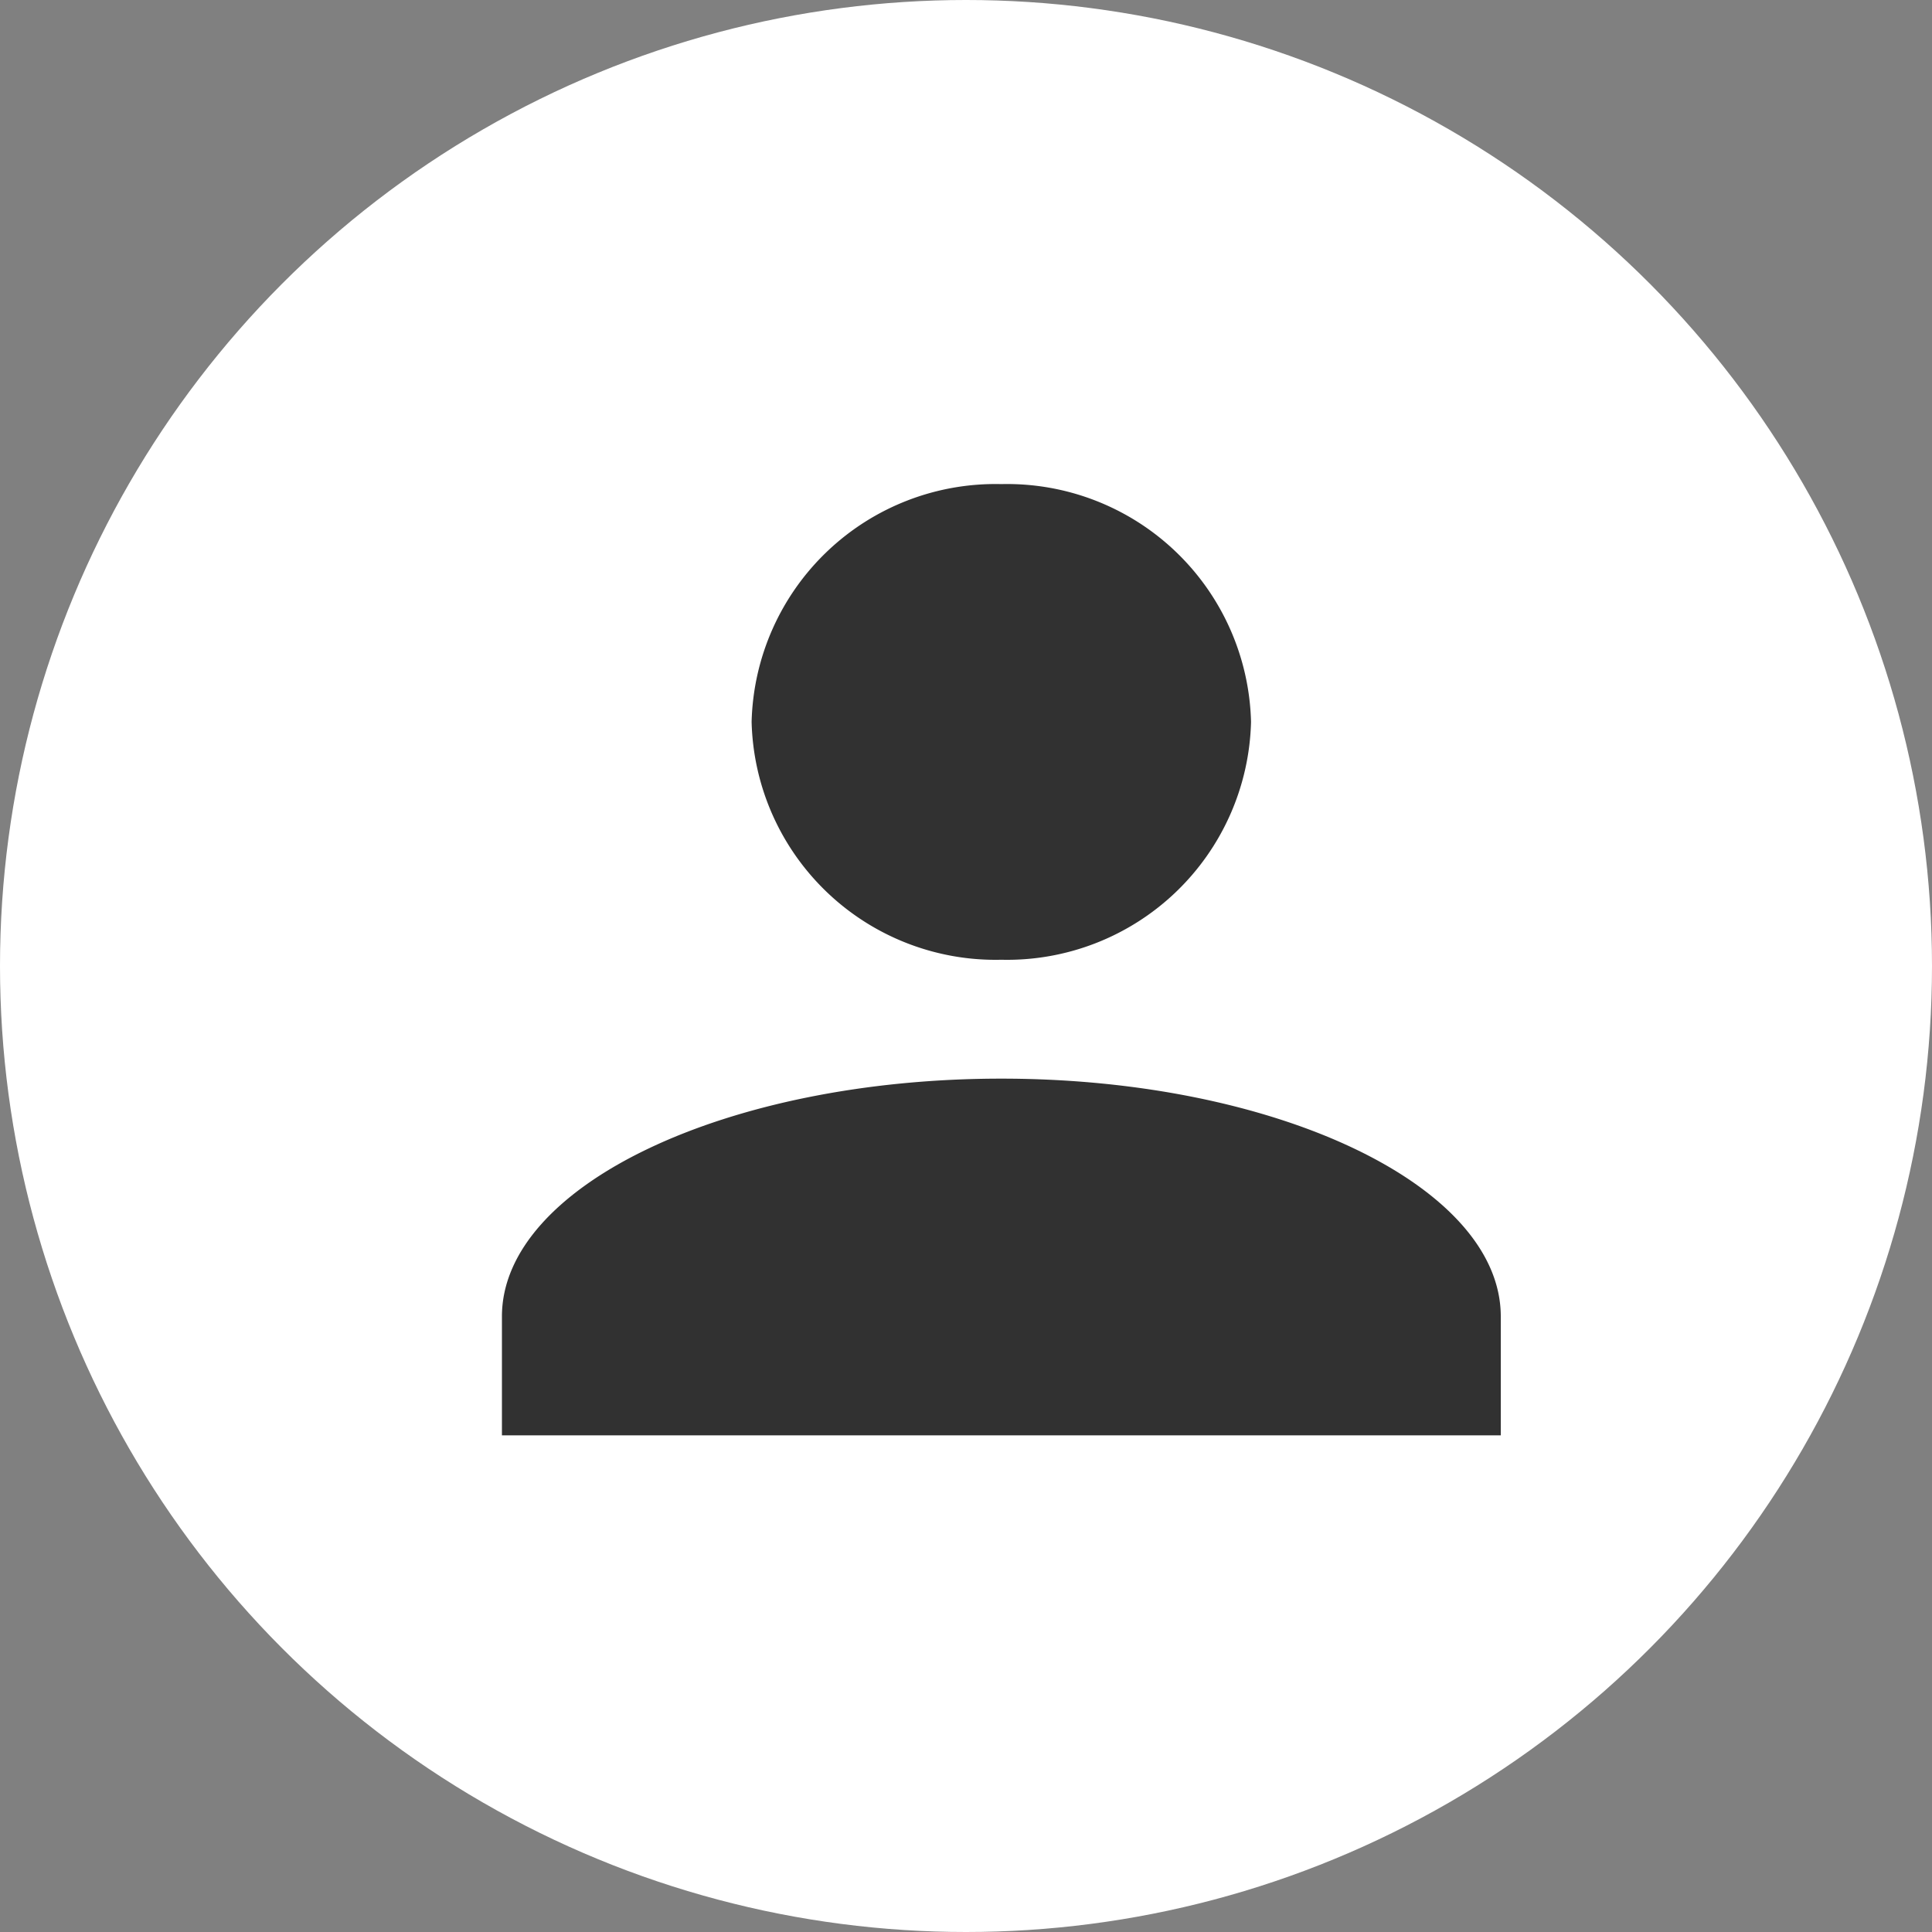
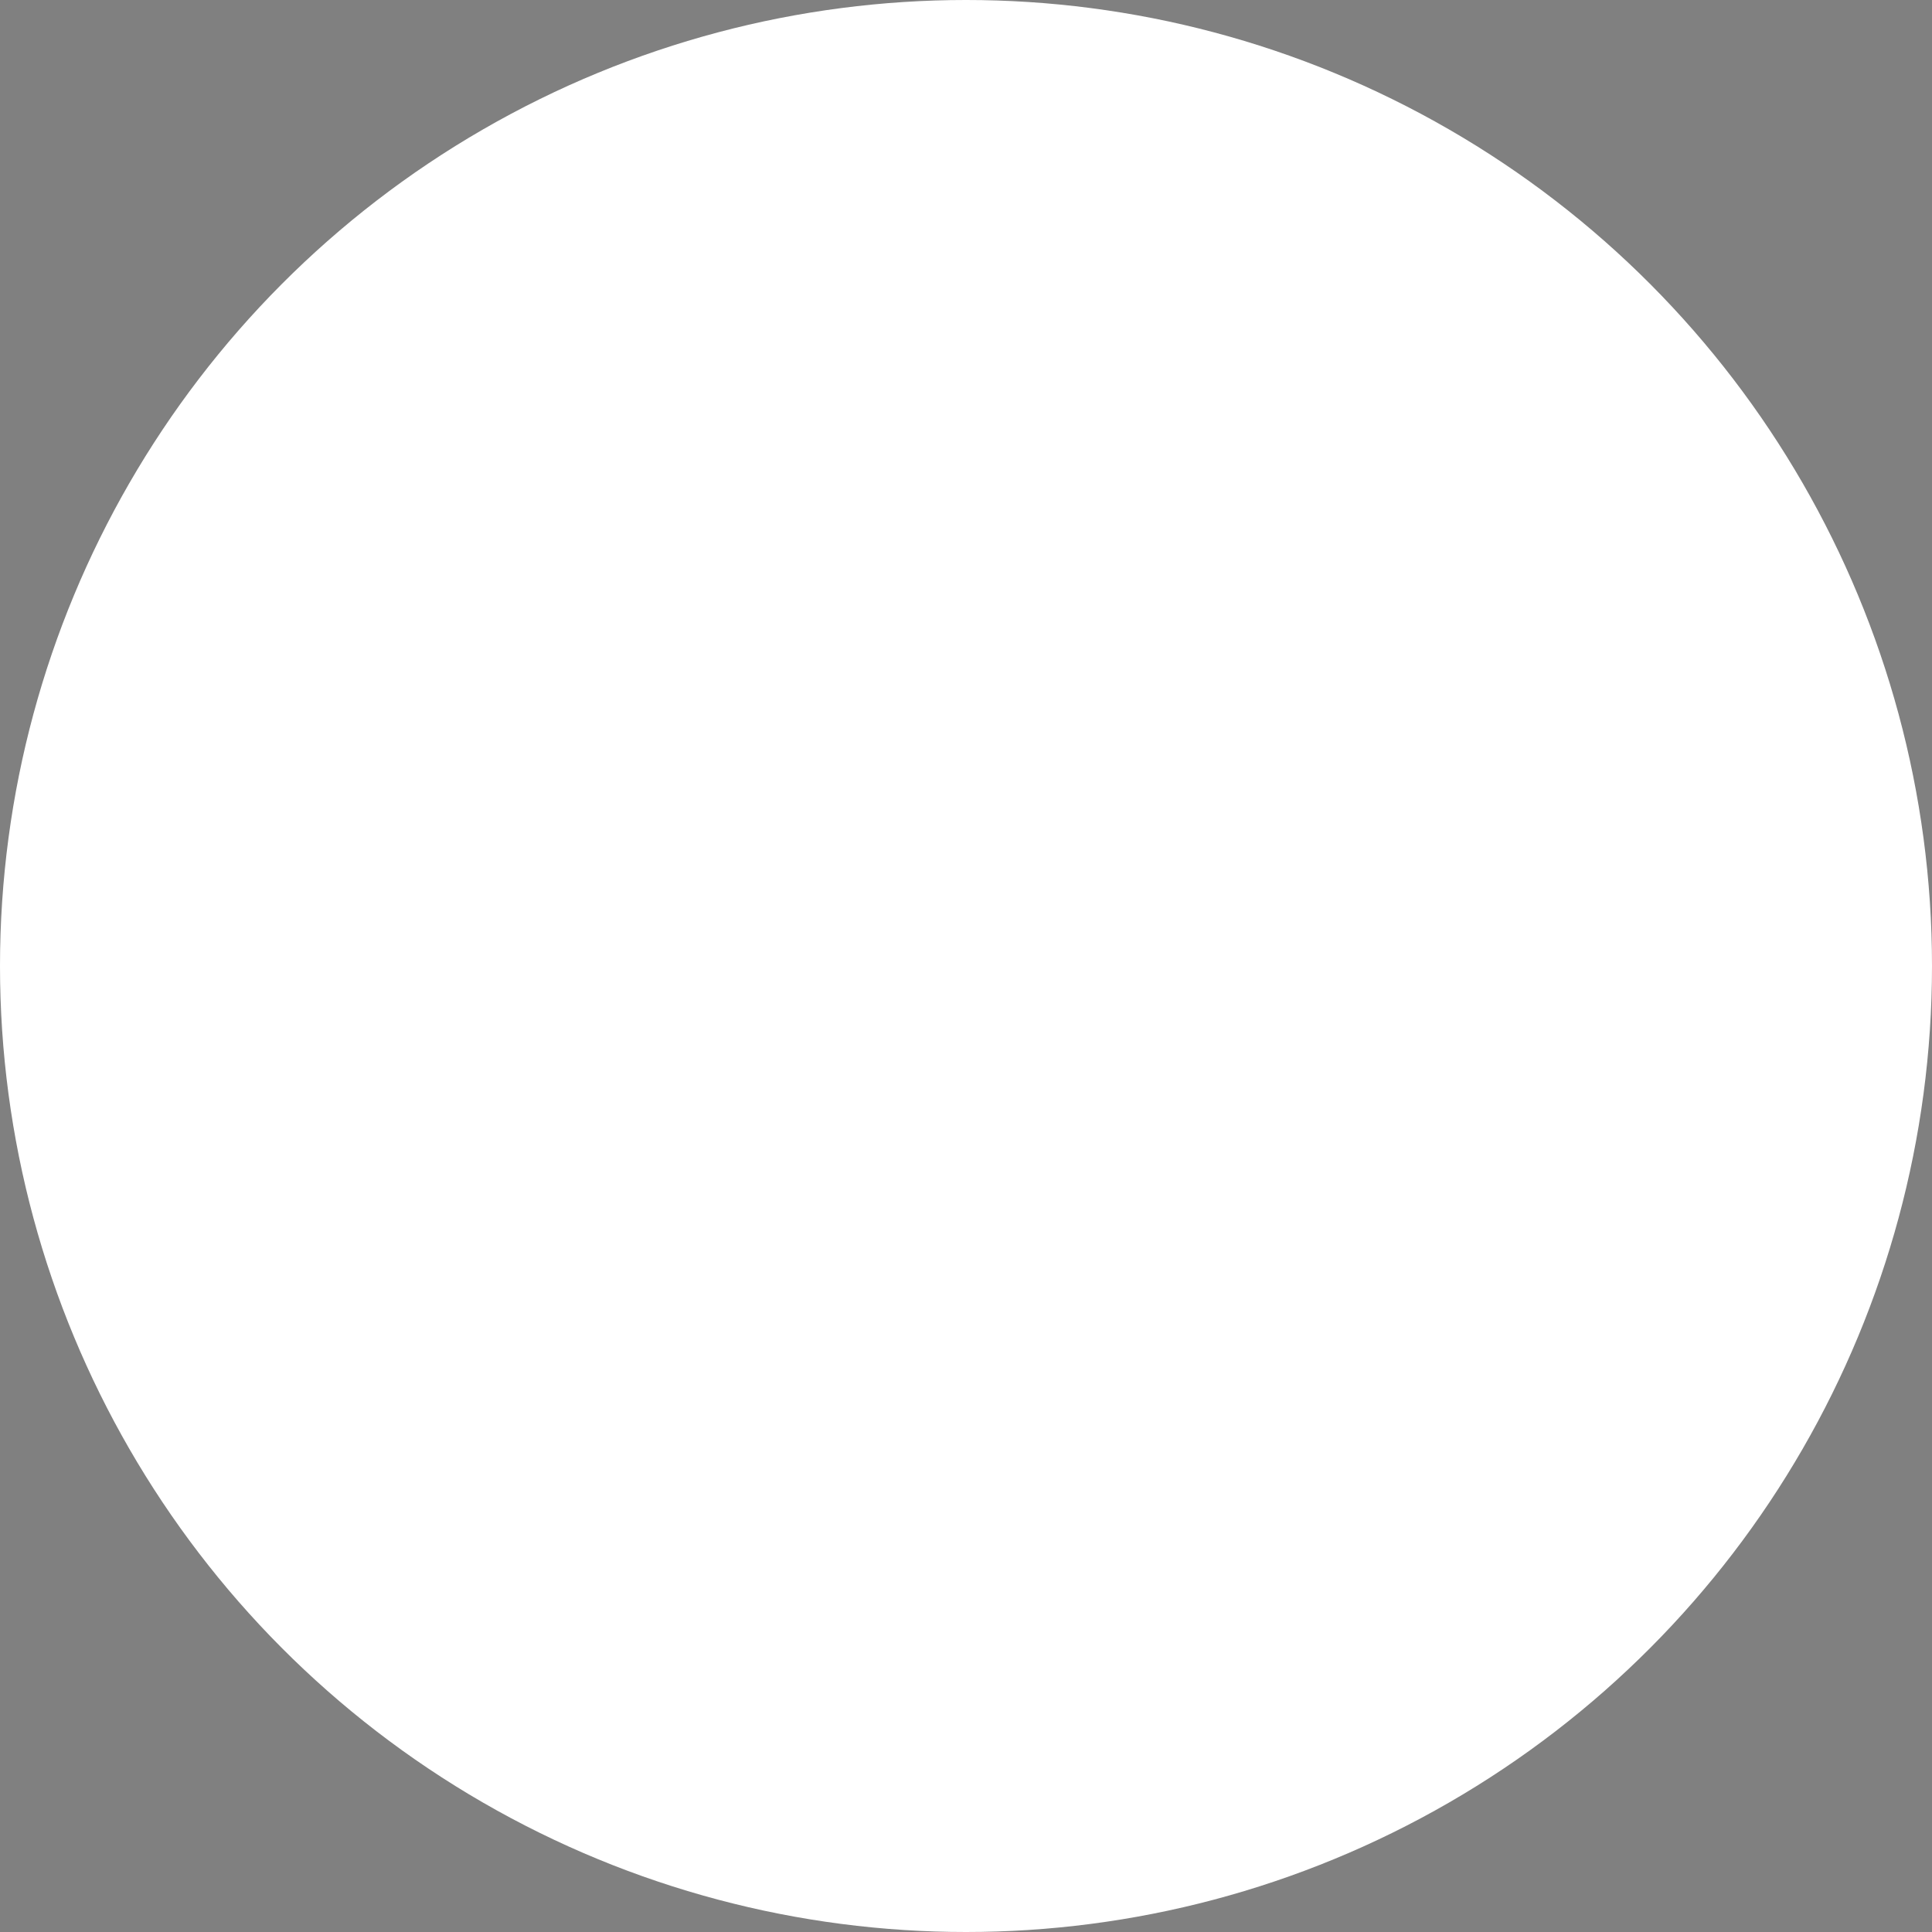
<svg xmlns="http://www.w3.org/2000/svg" width="30" height="30">
  <rect width="100%" height="100%" fill="#808080" stroke="none" />
  <g data-name="グループ 1517" transform="translate(-1148 -20)">
    <circle data-name="楕円形 234" cx="15" cy="15" r="15" transform="translate(1148 20)" fill="#fff" />
-     <path data-name="合体 44" d="M1155.794 42.288v-1.846c0-2.032 3.49-3.693 7.755-3.693s7.755 1.662 7.755 3.693v1.846zm3.877-11.078a3.789 3.789 0 013.878-3.693 3.789 3.789 0 013.877 3.693 3.789 3.789 0 01-3.877 3.693 3.789 3.789 0 01-3.878-3.693z" fill="#313131" />
  </g>
</svg>